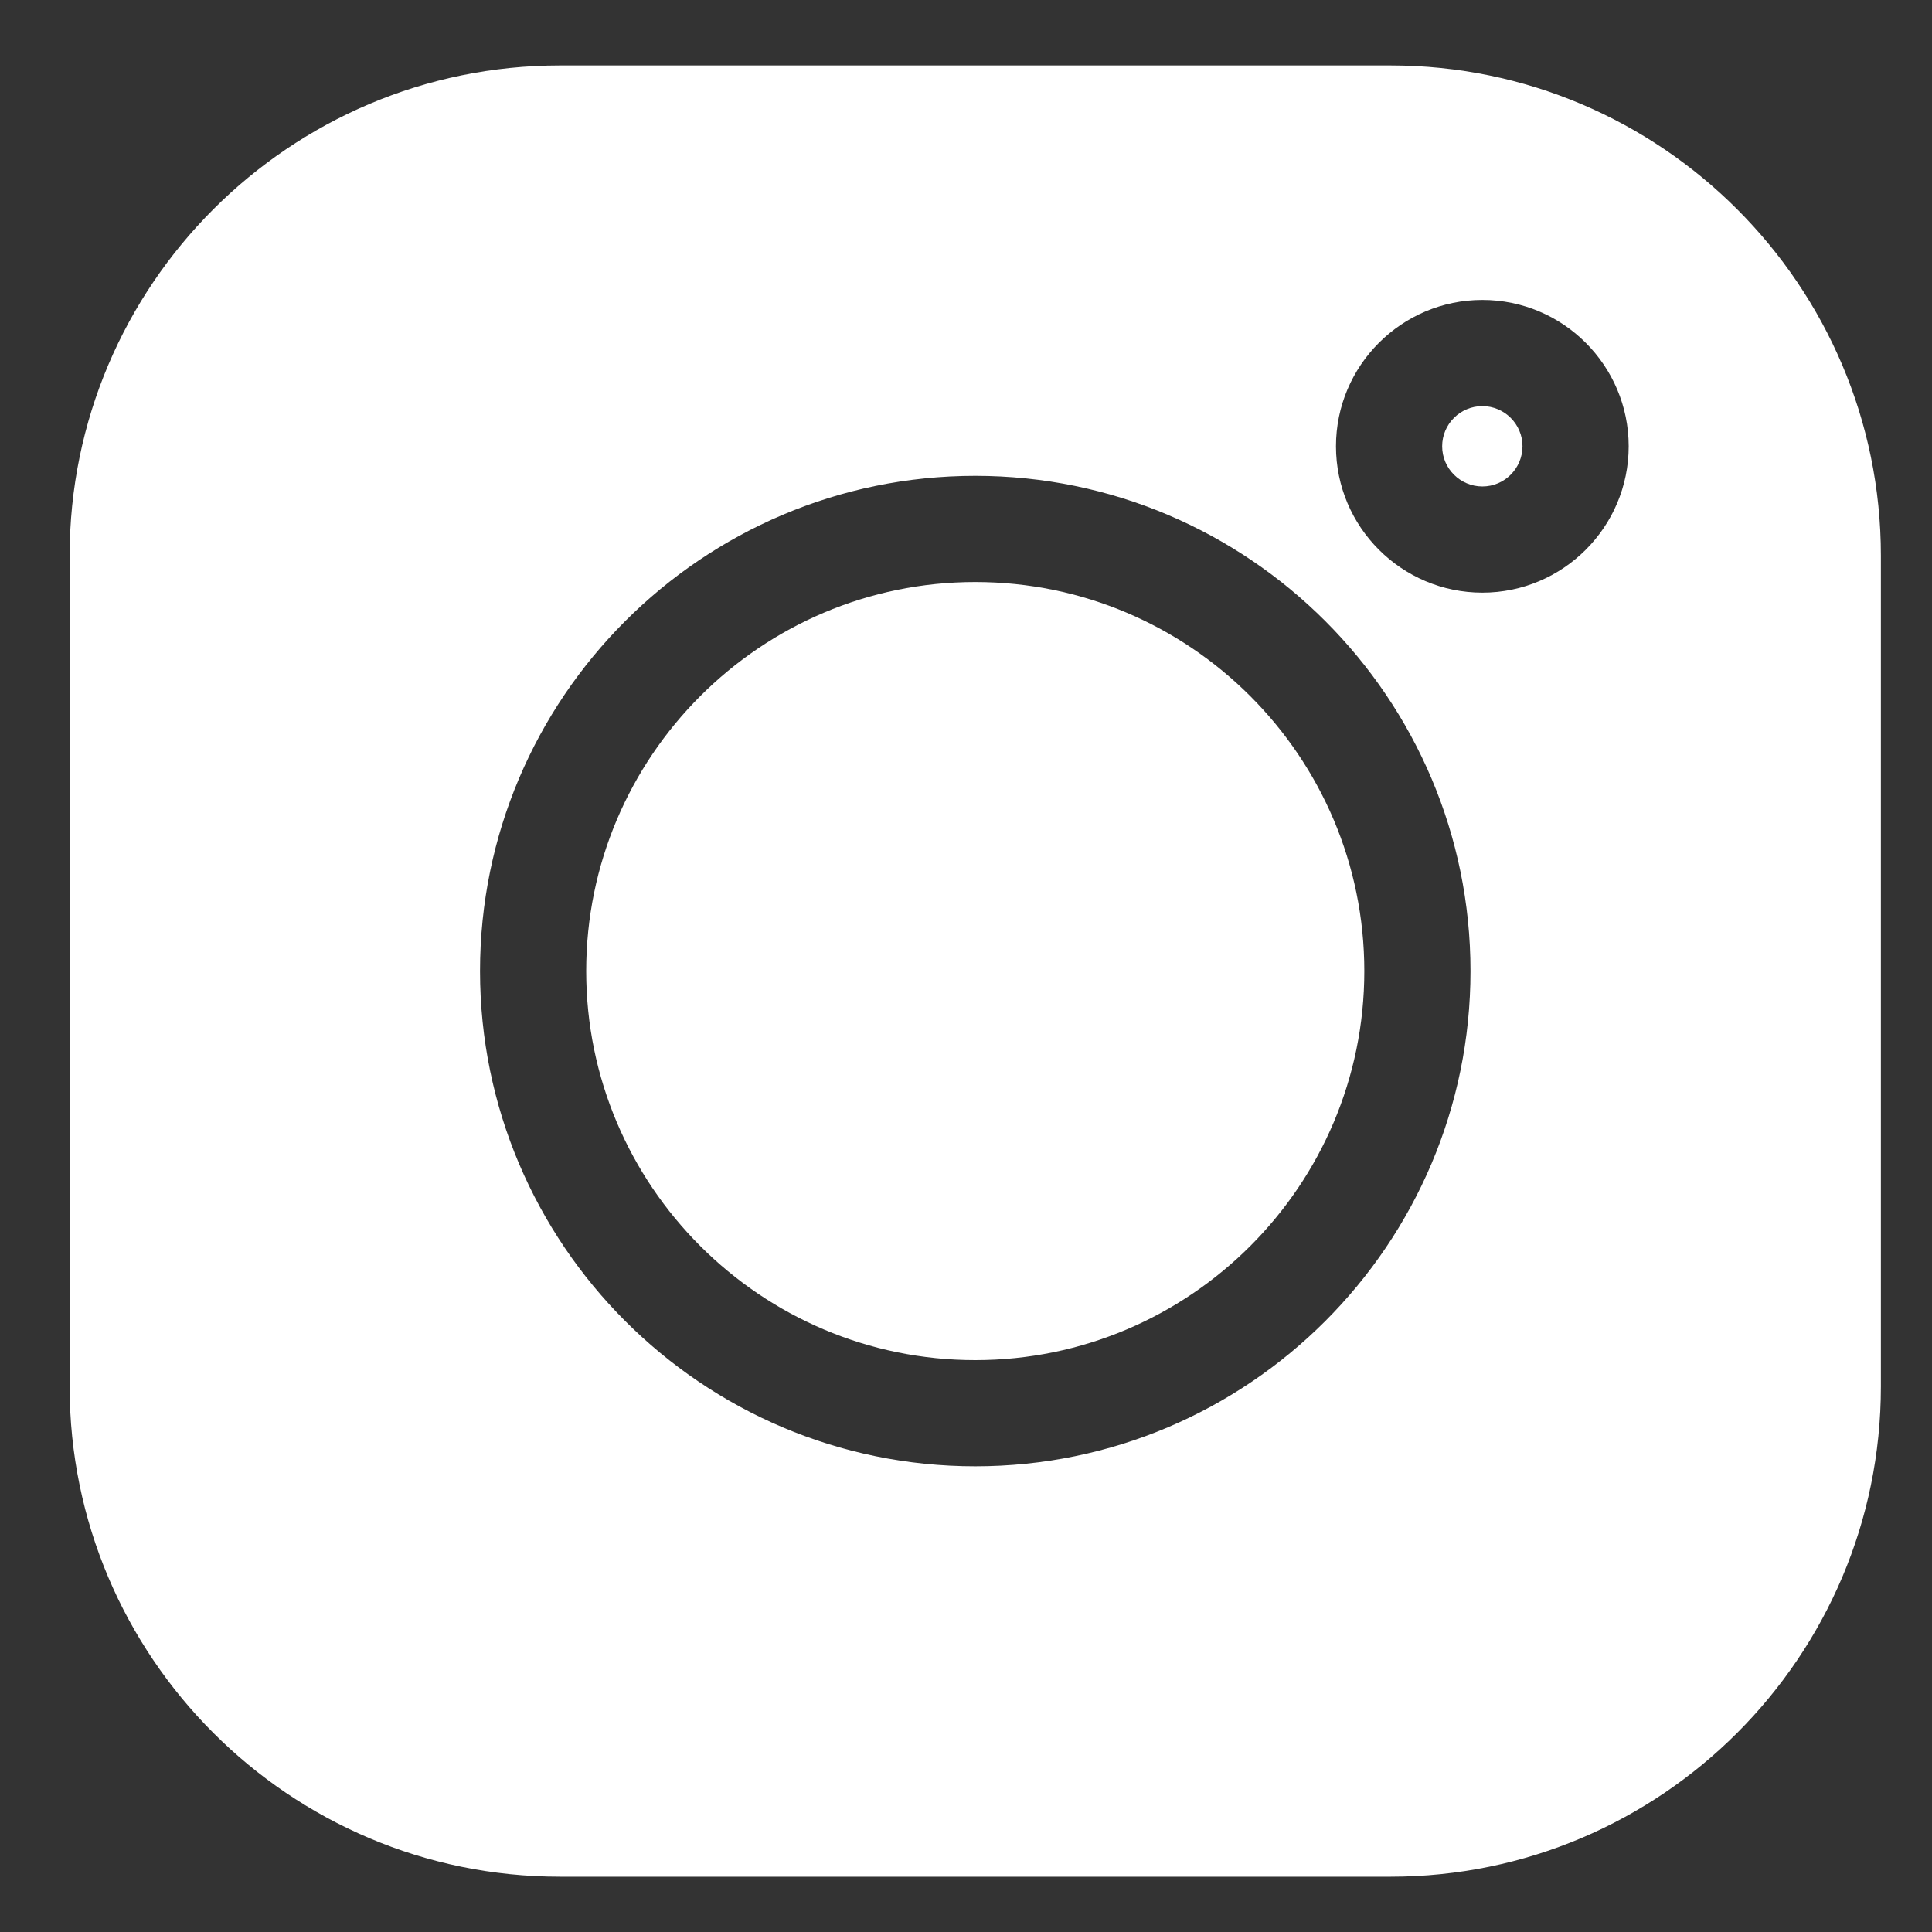
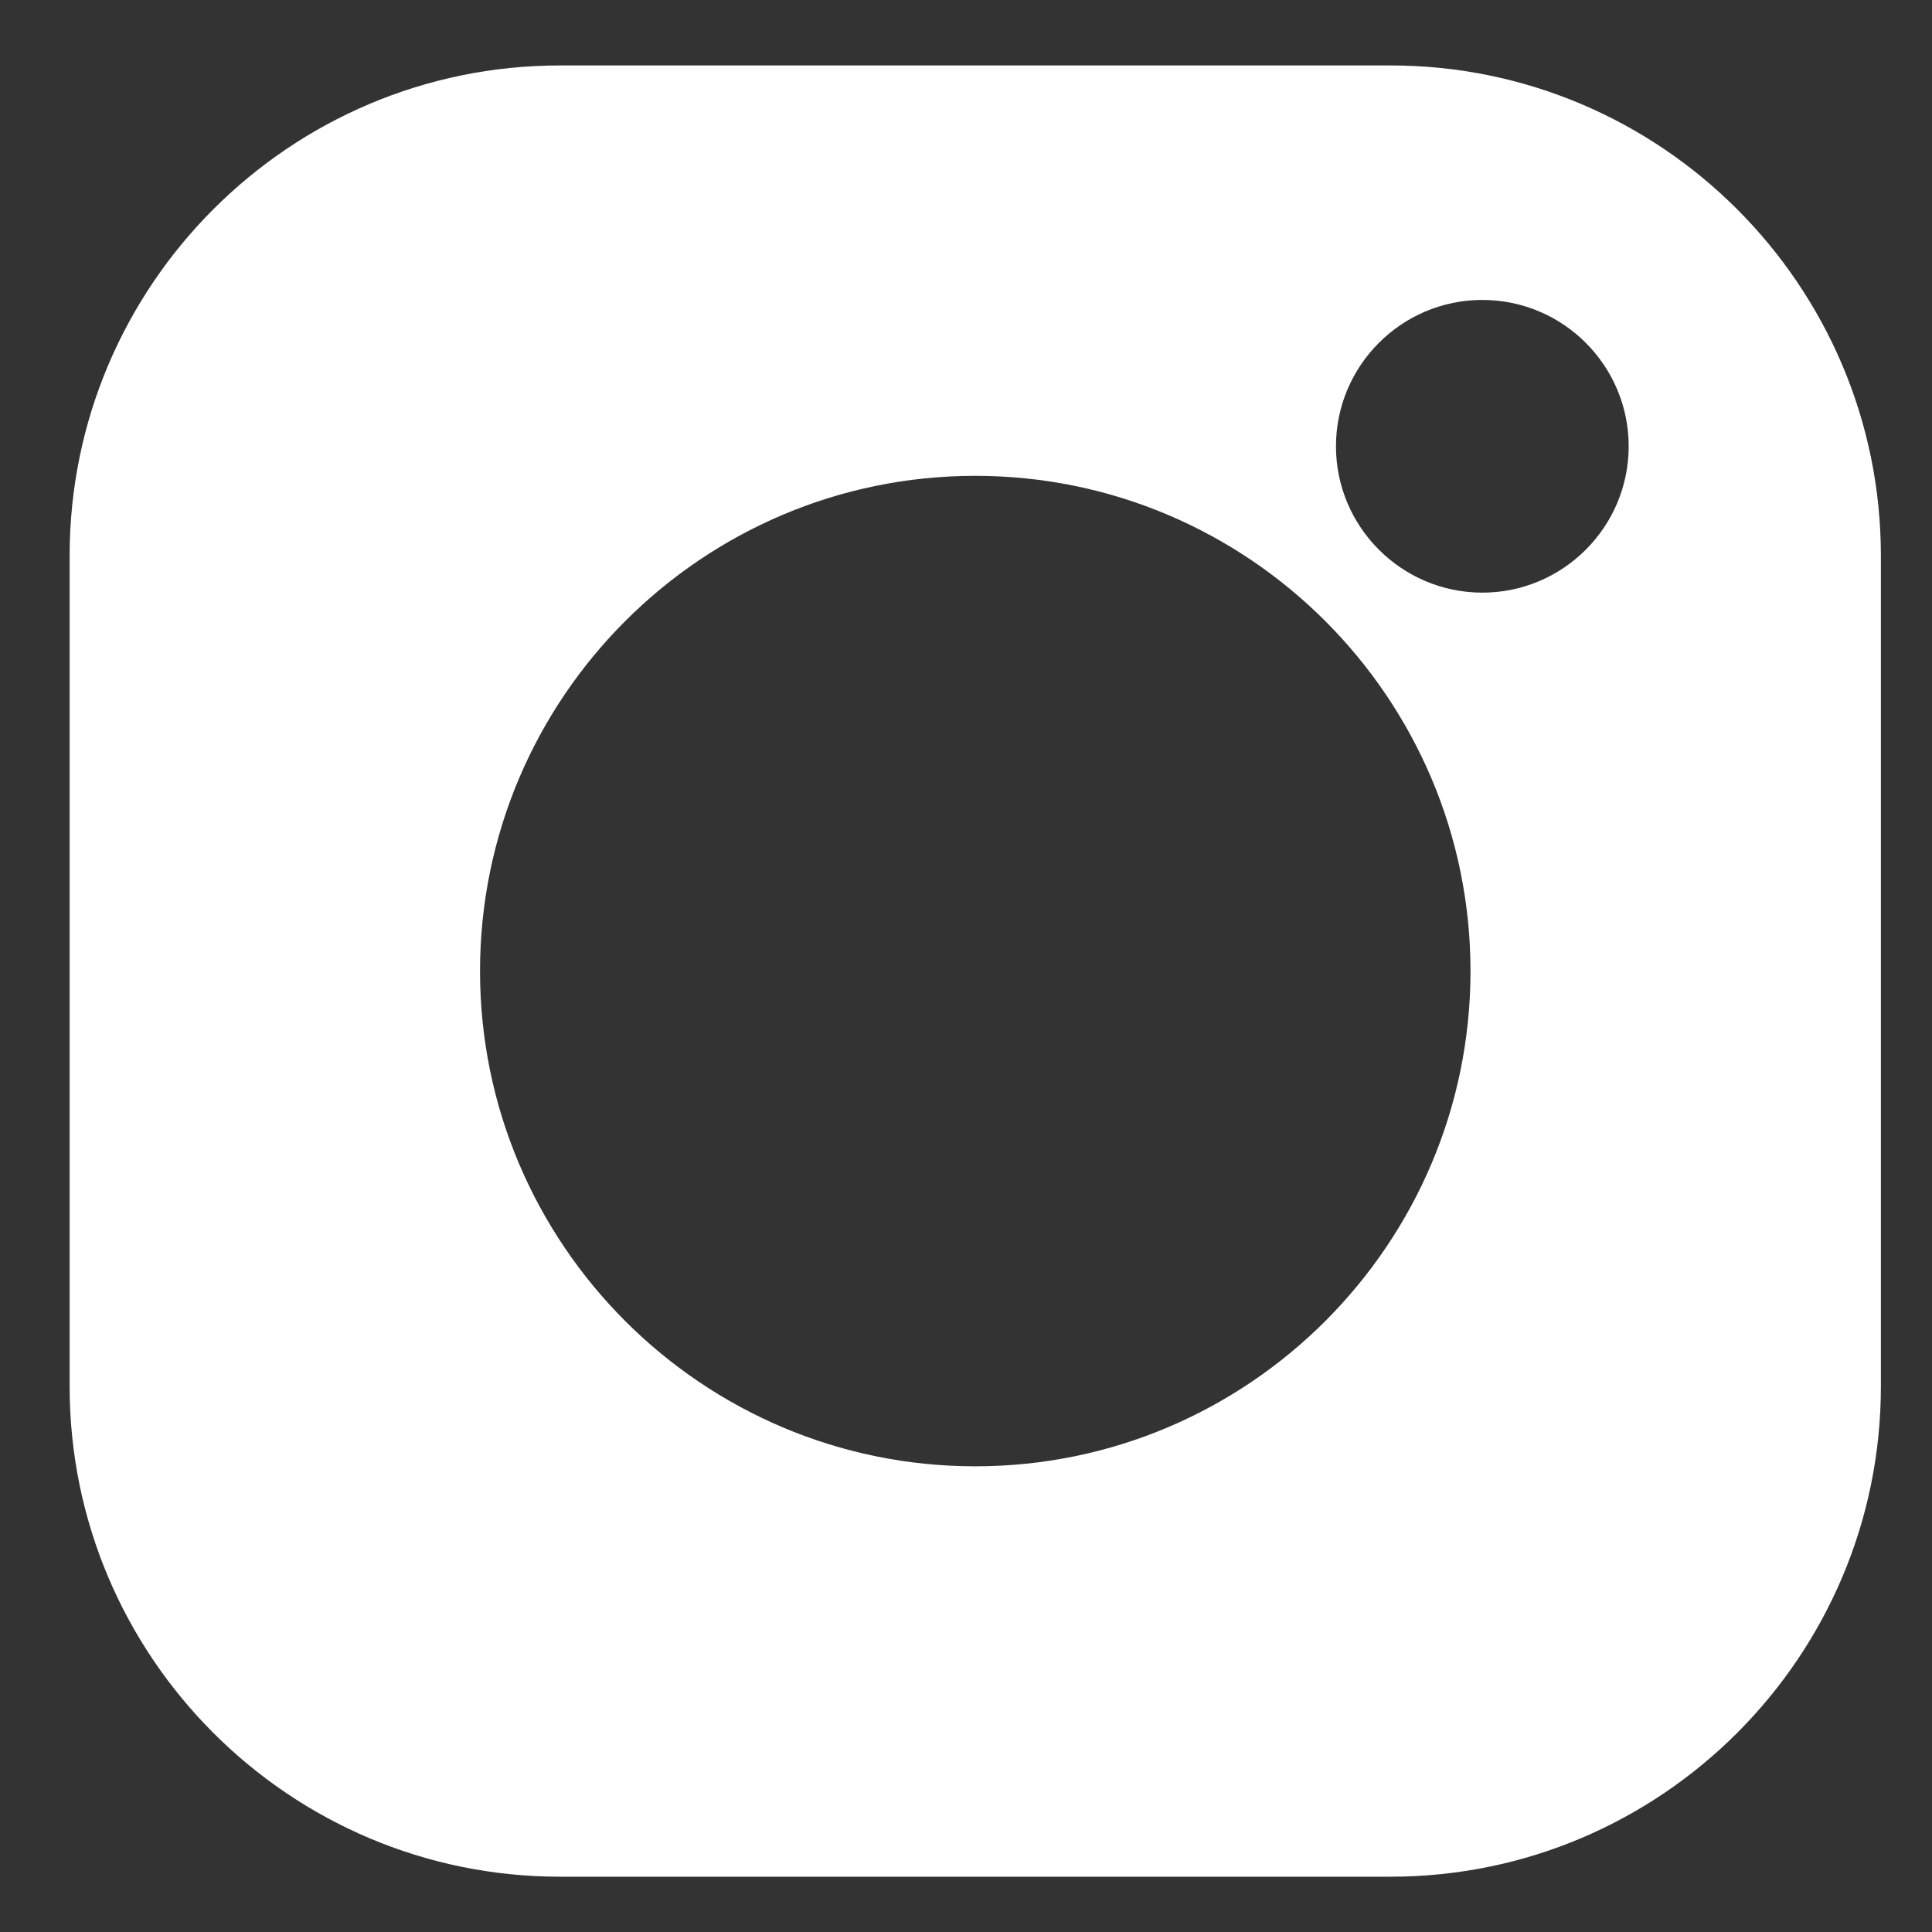
<svg xmlns="http://www.w3.org/2000/svg" width="24" height="24" viewBox="0 0 24 24">
  <rect x="0" y="0" width="24" height="24" fill="#333333" stroke="none" />
  <g fill="none" fill-rule="evenodd">
    <g fill="#FFF" fill-rule="nonzero">
      <g>
        <path d="M16.41 0H6.09C2.733 0 0 2.732 0 6.09v10.32c0 3.358 2.732 6.09 6.09 6.09h10.32c3.358 0 6.09-2.732 6.09-6.09V6.09C22.5 2.733 19.768 0 16.41 0zm-5.16 17.402c-3.392 0-6.152-2.76-6.152-6.152 0-3.392 2.76-6.152 6.152-6.152 3.392 0 6.152 2.76 6.152 6.152 0 3.392-2.76 6.152-6.152 6.152zm6.3-10.853c-1.003 0-1.819-.816-1.819-1.818 0-1.003.816-1.818 1.818-1.818 1.003 0 1.818.815 1.818 1.818 0 1.002-.815 1.818-1.818 1.818z" transform="translate(-715 -2195) translate(715.865 2195.813)" />
-         <path d="M11.25 6.417c-2.665 0-4.833 2.168-4.833 4.833s2.168 4.833 4.833 4.833 4.833-2.168 4.833-4.833-2.168-4.833-4.833-4.833zM17.55 4.232c-.276 0-.5.224-.5.499s.224.499.5.499c.274 0 .498-.224.498-.5 0-.274-.224-.498-.499-.498z" transform="translate(-715 -2195) translate(715.865 2195.813)" />
      </g>
    </g>
  </g>
</svg>